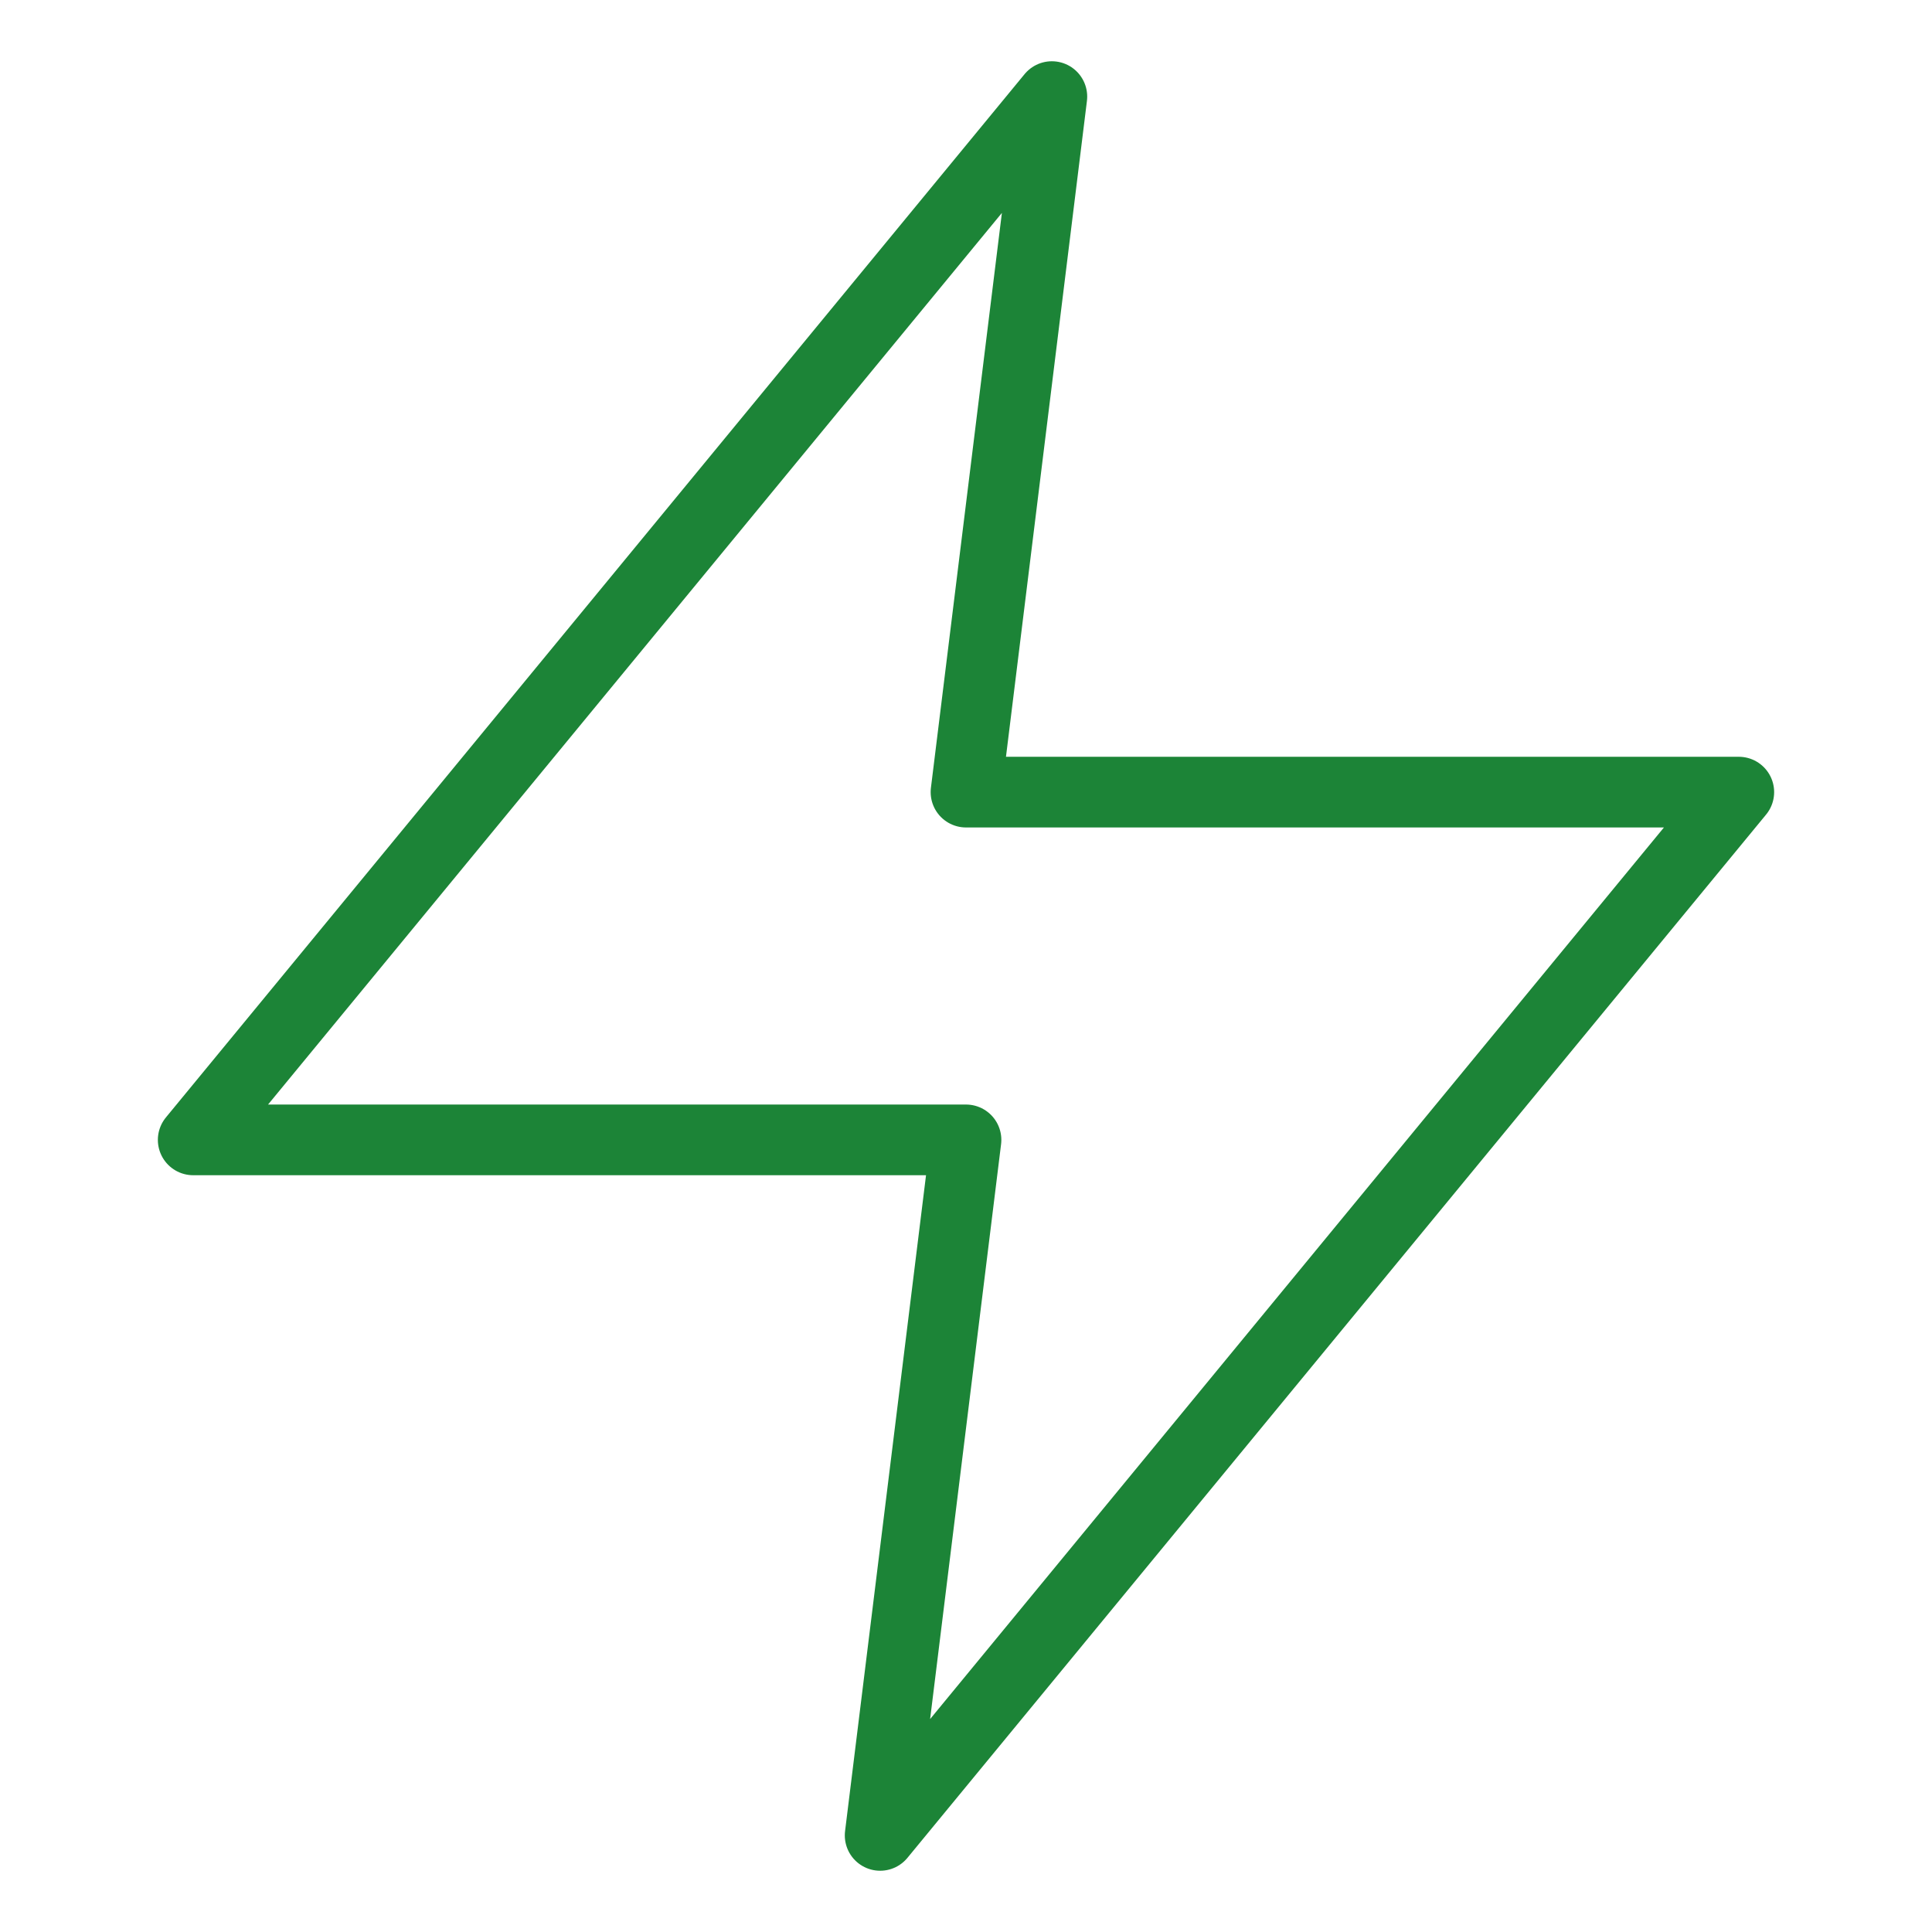
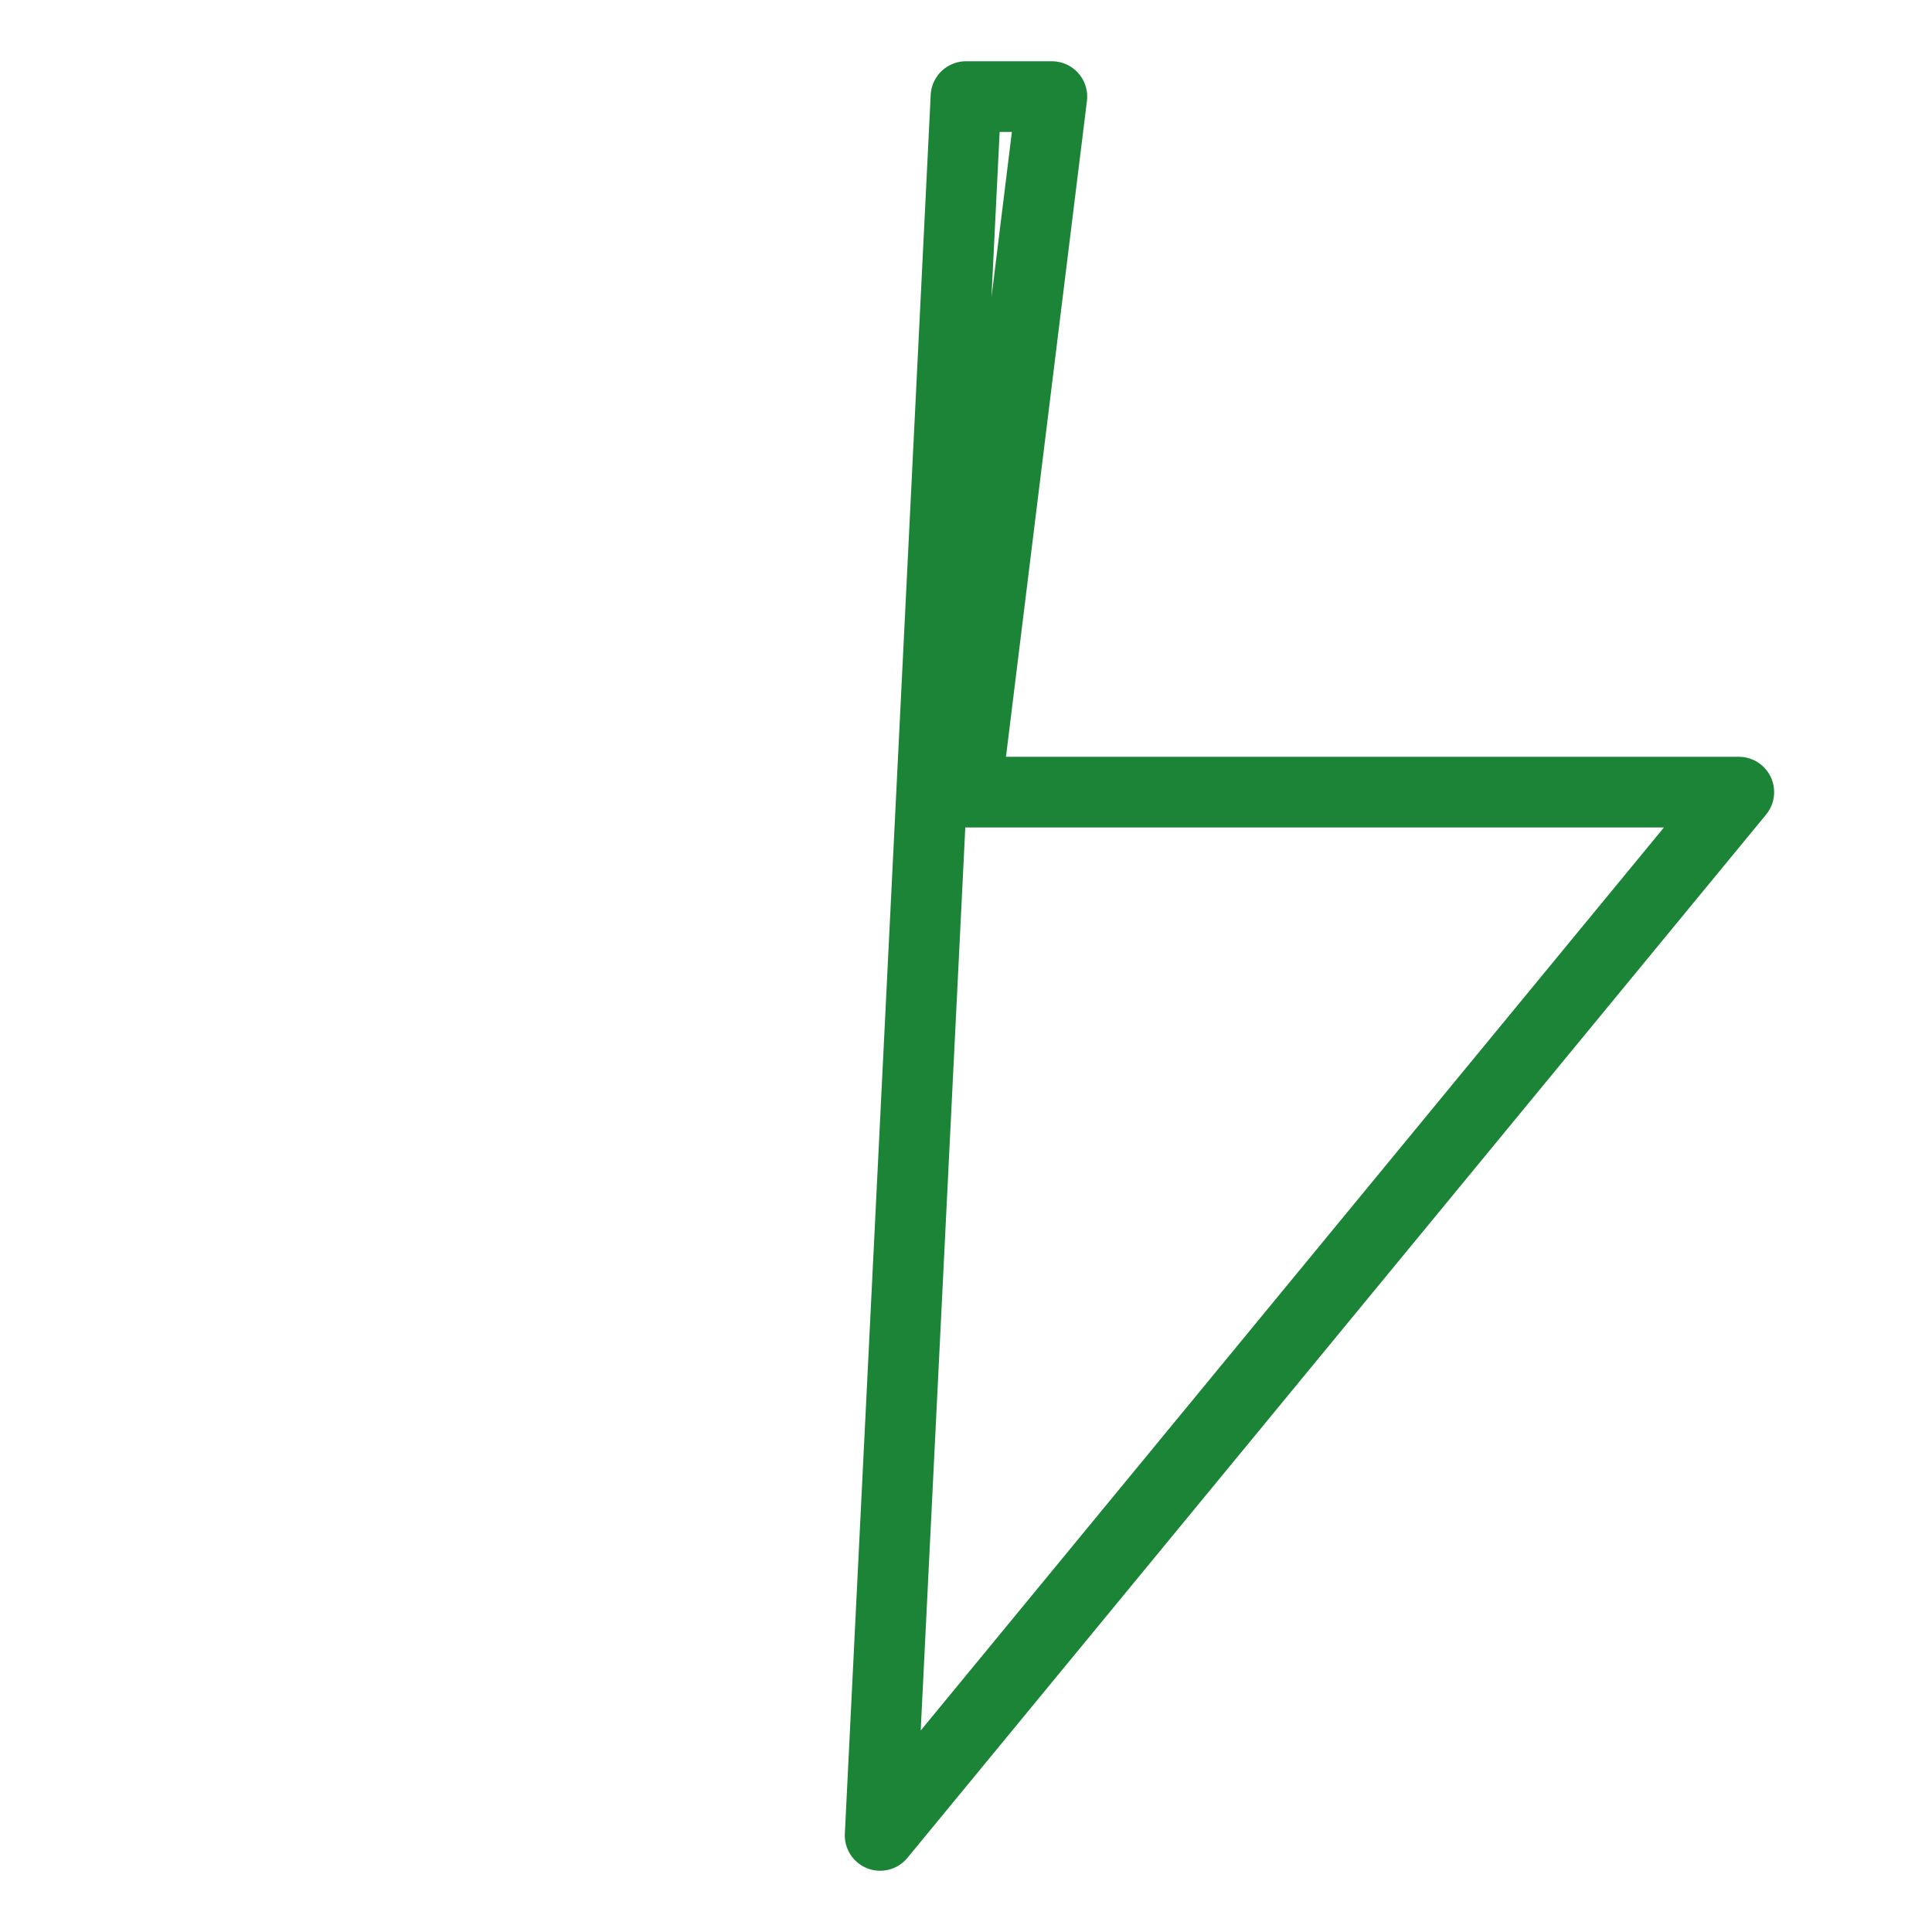
<svg xmlns="http://www.w3.org/2000/svg" width="41" height="41" viewBox="0 0 41 41" fill="none">
-   <path d="M22.322 2.05L4.1 24.19H20.5L18.678 38.95L36.9 16.81H20.5L22.322 2.05Z" stroke="#1C8437" stroke-width="1.5" stroke-linecap="round" stroke-linejoin="round" />
+   <path d="M22.322 2.05H20.5L18.678 38.95L36.9 16.81H20.5L22.322 2.05Z" stroke="#1C8437" stroke-width="1.5" stroke-linecap="round" stroke-linejoin="round" />
</svg>